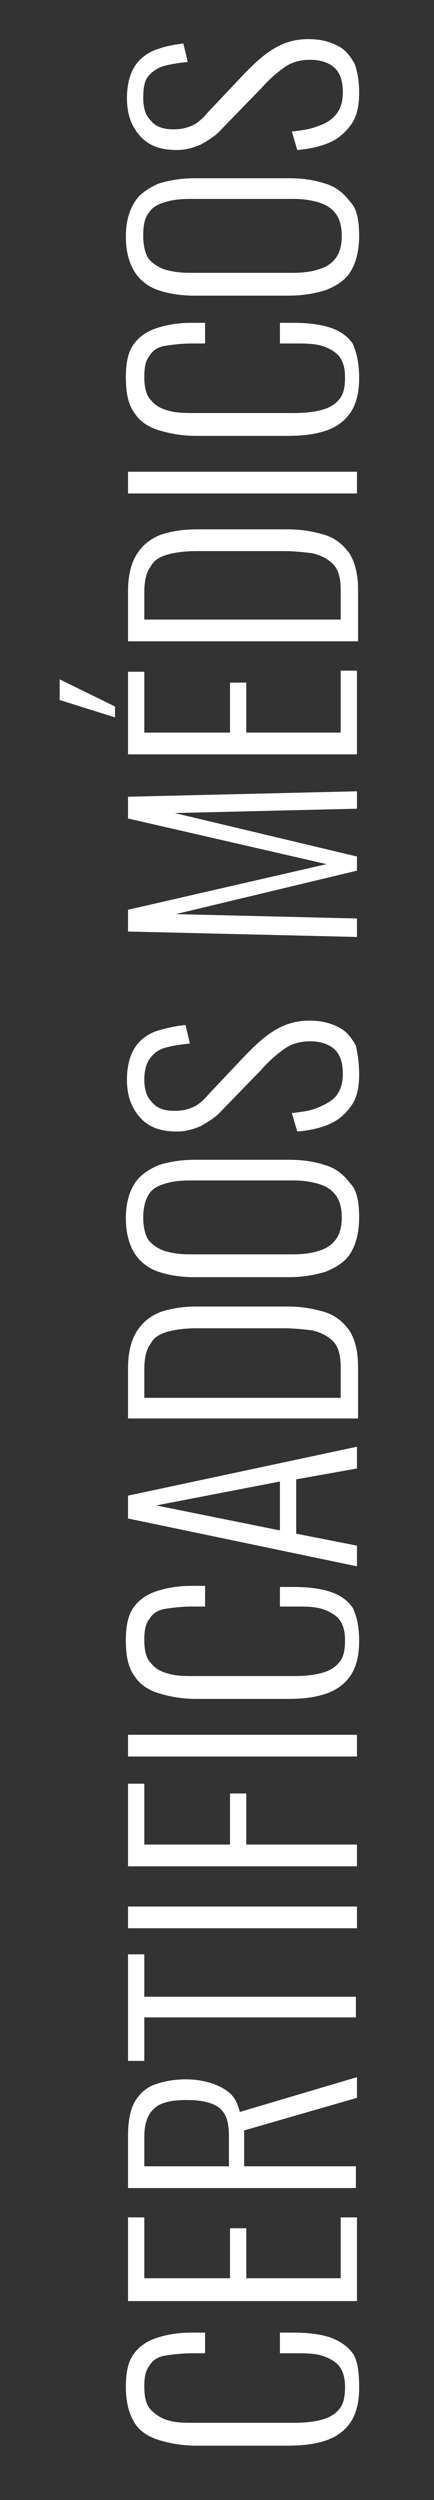
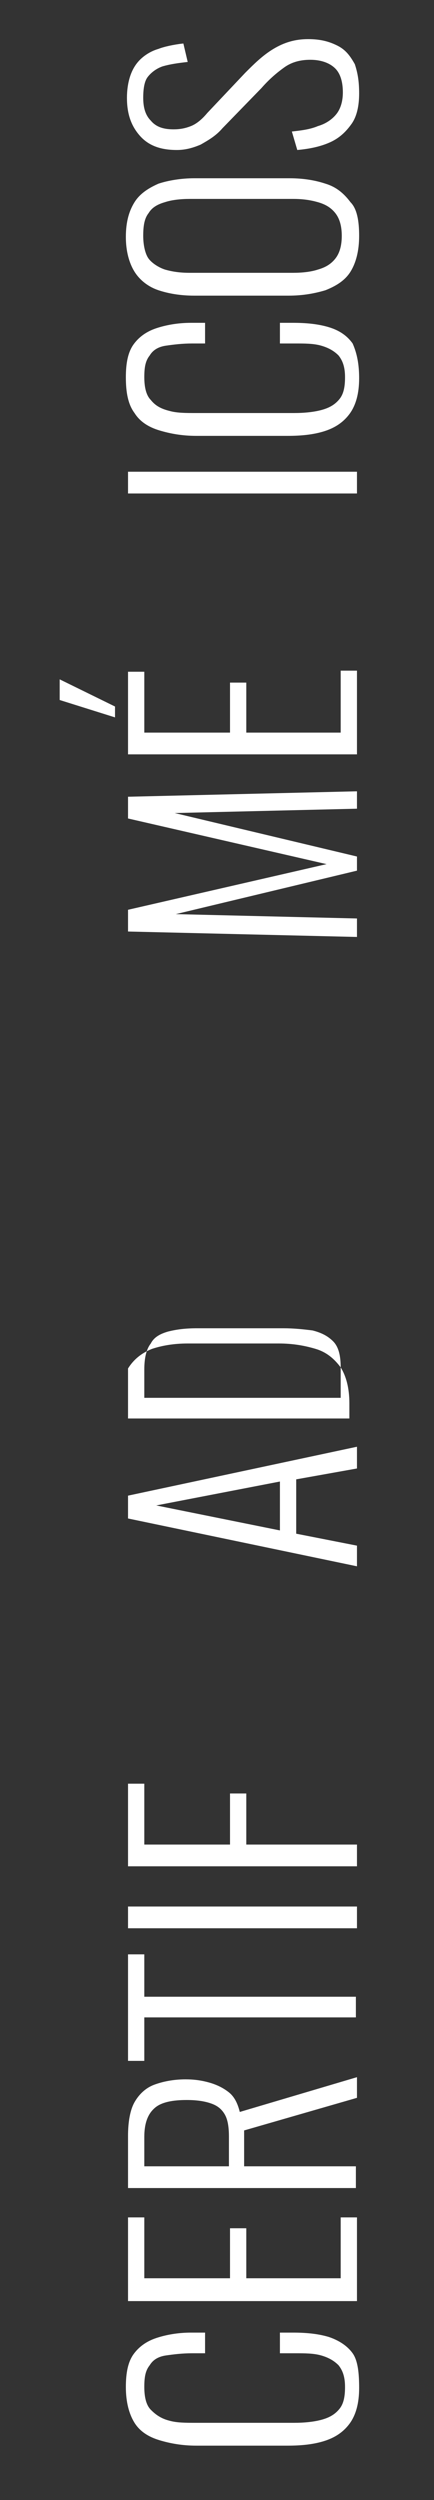
<svg xmlns="http://www.w3.org/2000/svg" version="1.1" id="Capa_1" x="0px" y="0px" viewBox="0 0 40 230" enable-background="new 0 0 40 230" xml:space="preserve">
  <rect x="0" y="0" width="40" height="230" fill="#333333" stroke="none" />
  <g>
    <path fill="#FFFFFF" d="M33.1,219.7c0,1.4-0.3,2.5-0.9,3.3c-0.6,0.8-1.4,1.3-2.4,1.6c-1,0.3-2.1,0.4-3.3,0.4h-8.4   c-1.3,0-2.4-0.2-3.4-0.5c-1-0.3-1.8-0.8-2.3-1.6s-0.8-1.9-0.8-3.3c0-1.3,0.2-2.3,0.7-3c0.5-0.7,1.2-1.2,2.1-1.5   c0.9-0.3,2-0.5,3.2-0.5h1.3v1.9h-1.2c-0.9,0-1.7,0.1-2.4,0.2s-1.2,0.4-1.5,0.9c-0.4,0.5-0.5,1.1-0.5,2c0,1,0.2,1.7,0.6,2.1   s0.9,0.8,1.7,1c0.7,0.2,1.5,0.2,2.5,0.2h9c1,0,1.9-0.1,2.6-0.3c0.7-0.2,1.2-0.5,1.6-1s0.5-1.2,0.5-2c0-0.9-0.2-1.5-0.6-2   c-0.4-0.4-0.9-0.7-1.6-0.9s-1.5-0.2-2.4-0.2h-1.4v-1.9h1.2c1.2,0,2.3,0.1,3.3,0.4c0.9,0.3,1.7,0.8,2.2,1.5S33.1,218.4,33.1,219.7z" />
    <path fill="#FFFFFF" d="M32.9,211.7H11.8V204h1.5v5.6h7.9v-4.6h1.5v4.6h8.7V204h1.5V211.7z" />
    <path fill="#FFFFFF" d="M32.9,201.3H11.8v-4.8c0-1.3,0.2-2.4,0.6-3.1s1-1.3,1.8-1.6c0.8-0.3,1.8-0.5,2.9-0.5c0.8,0,1.5,0.1,2.2,0.3   c0.7,0.2,1.3,0.5,1.8,0.9s0.8,1,1,1.8l10.8-3.2v1.9L22.5,196v3.3h10.3V201.3z M21.1,199.3v-2.7c0-0.9-0.1-1.6-0.4-2.1   c-0.3-0.5-0.7-0.8-1.3-1s-1.3-0.3-2.2-0.3c-1.3,0-2.3,0.2-2.9,0.7c-0.6,0.5-1,1.3-1,2.7v2.7H21.1z" />
    <path fill="#FFFFFF" d="M32.9,185.6H13.3v4h-1.5v-9.8h1.5v3.9h19.5V185.6z" />
    <path fill="#FFFFFF" d="M32.9,177.4H11.8v-2h21.1V177.4z" />
    <path fill="#FFFFFF" d="M32.9,171.7H11.8v-7.6h1.5v5.6h7.9v-4.7h1.5v4.7h10.2V171.7z" />
-     <path fill="#FFFFFF" d="M32.9,161.6H11.8v-2h21.1V161.6z" />
-     <path fill="#FFFFFF" d="M33.1,151c0,1.4-0.3,2.5-0.9,3.3c-0.6,0.8-1.4,1.3-2.4,1.6c-1,0.3-2.1,0.4-3.3,0.4h-8.4   c-1.3,0-2.4-0.2-3.4-0.5c-1-0.3-1.8-0.8-2.3-1.6c-0.6-0.8-0.8-1.9-0.8-3.3c0-1.3,0.2-2.3,0.7-3c0.5-0.7,1.2-1.2,2.1-1.5   c0.9-0.3,2-0.5,3.2-0.5h1.3v1.9h-1.2c-0.9,0-1.7,0.1-2.4,0.2s-1.2,0.4-1.5,0.9c-0.4,0.5-0.5,1.1-0.5,2c0,1,0.2,1.7,0.6,2.1   c0.4,0.5,0.9,0.8,1.7,1c0.7,0.2,1.5,0.2,2.5,0.2h9c1,0,1.9-0.1,2.6-0.3c0.7-0.2,1.2-0.5,1.6-1s0.5-1.2,0.5-2c0-0.9-0.2-1.5-0.6-2   c-0.4-0.4-0.9-0.7-1.6-0.9s-1.5-0.2-2.4-0.2h-1.4V146h1.2c1.2,0,2.3,0.1,3.3,0.4s1.7,0.8,2.2,1.5C32.9,148.7,33.1,149.7,33.1,151z" />
    <path fill="#FFFFFF" d="M32.9,144.1l-21.1-4.4v-2.1l21.1-4.5v2l-5.6,1v5l5.6,1.1V144.1z M25.8,140.8v-4.5l-11.4,2.2L25.8,140.8z" />
-     <path fill="#FFFFFF" d="M32.9,130.5H11.8v-4.6c0-1.5,0.3-2.6,0.8-3.4c0.5-0.8,1.2-1.4,2.2-1.8c0.9-0.3,2-0.5,3.3-0.5h8.4   c1.3,0,2.4,0.2,3.4,0.5c1,0.3,1.7,0.9,2.3,1.7c0.5,0.8,0.8,1.9,0.8,3.3V130.5z M31.4,128.5v-2.7c0-1.1-0.2-1.9-0.7-2.4   c-0.5-0.5-1.1-0.8-1.9-1c-0.8-0.1-1.7-0.2-2.7-0.2h-7.9c-1.1,0-1.9,0.1-2.7,0.3c-0.7,0.2-1.3,0.5-1.6,1.1c-0.4,0.5-0.6,1.3-0.6,2.4   v2.6H31.4z" />
-     <path fill="#FFFFFF" d="M33.1,112c0,1.4-0.3,2.5-0.8,3.3c-0.5,0.8-1.3,1.3-2.3,1.7c-1,0.3-2.1,0.5-3.4,0.5h-8.7   c-1.3,0-2.4-0.2-3.3-0.5c-0.9-0.3-1.7-0.9-2.2-1.7c-0.5-0.8-0.8-1.9-0.8-3.2c0-1.4,0.3-2.4,0.8-3.2c0.5-0.8,1.3-1.3,2.2-1.7   c0.9-0.3,2.1-0.5,3.3-0.5h8.8c1.3,0,2.4,0.2,3.3,0.5c1,0.3,1.7,0.9,2.3,1.7C32.9,109.5,33.1,110.6,33.1,112z M31.5,112   c0-0.9-0.2-1.6-0.6-2.1s-0.9-0.8-1.6-1c-0.7-0.2-1.4-0.3-2.3-0.3h-9.5c-0.9,0-1.7,0.1-2.3,0.3c-0.7,0.2-1.2,0.5-1.5,1   s-0.5,1.2-0.5,2.1c0,0.9,0.2,1.7,0.5,2.1s0.9,0.8,1.5,1c0.7,0.2,1.4,0.3,2.3,0.3h9.5c0.9,0,1.7-0.1,2.3-0.3c0.7-0.2,1.2-0.5,1.6-1   S31.5,112.9,31.5,112z" />
-     <path fill="#FFFFFF" d="M33.1,98.9c0,1.1-0.2,2.1-0.7,2.8s-1.1,1.3-2,1.7c-0.9,0.4-1.9,0.6-3,0.7l-0.5-1.7c0.9-0.1,1.7-0.2,2.4-0.5   s1.3-0.6,1.7-1.1s0.6-1.2,0.6-2c0-0.9-0.2-1.7-0.7-2.2c-0.5-0.5-1.3-0.8-2.3-0.8c-0.9,0-1.7,0.2-2.4,0.7c-0.7,0.5-1.4,1.1-2.1,1.9   l-3.6,3.7c-0.6,0.7-1.3,1.1-2,1.5c-0.7,0.3-1.4,0.5-2.2,0.5c-1.5,0-2.6-0.4-3.4-1.3c-0.8-0.9-1.2-2-1.2-3.5c0-0.7,0.1-1.4,0.3-2   c0.2-0.6,0.5-1.1,0.9-1.5s1-0.8,1.7-1c0.7-0.2,1.5-0.4,2.5-0.5l0.4,1.7c-0.9,0.1-1.6,0.2-2.3,0.4s-1.1,0.6-1.4,1s-0.5,1.1-0.5,1.9   c0,0.9,0.2,1.6,0.7,2.1c0.5,0.6,1.2,0.8,2.1,0.8c0.6,0,1.1-0.1,1.6-0.3c0.5-0.2,1-0.6,1.5-1.2l3.5-3.7c0.8-0.8,1.6-1.6,2.6-2.2   c1-0.6,2-0.9,3.2-0.9c1.1,0,1.9,0.2,2.7,0.6s1.2,1,1.6,1.7C33,97.1,33.1,97.9,33.1,98.9z" />
+     <path fill="#FFFFFF" d="M32.9,130.5H11.8v-4.6c0.5-0.8,1.2-1.4,2.2-1.8c0.9-0.3,2-0.5,3.3-0.5h8.4   c1.3,0,2.4,0.2,3.4,0.5c1,0.3,1.7,0.9,2.3,1.7c0.5,0.8,0.8,1.9,0.8,3.3V130.5z M31.4,128.5v-2.7c0-1.1-0.2-1.9-0.7-2.4   c-0.5-0.5-1.1-0.8-1.9-1c-0.8-0.1-1.7-0.2-2.7-0.2h-7.9c-1.1,0-1.9,0.1-2.7,0.3c-0.7,0.2-1.3,0.5-1.6,1.1c-0.4,0.5-0.6,1.3-0.6,2.4   v2.6H31.4z" />
    <path fill="#FFFFFF" d="M32.9,86.2l-21.1-0.5v-2l18.3-4.2l-18.3-4.2v-2l21.1-0.5v1.6l-16.8,0.4l16.8,4v1.3l-16.7,4l16.7,0.4V86.2z" />
    <path fill="#FFFFFF" d="M32.9,69.4H11.8v-7.6h1.5v5.6h7.9v-4.6h1.5v4.6h8.7v-5.7h1.5V69.4z M10.6,66l-5.1-1.6v-1.9l5.1,2.5V66z" />
-     <path fill="#FFFFFF" d="M32.9,59H11.8v-4.6c0-1.5,0.3-2.6,0.8-3.4c0.5-0.8,1.2-1.4,2.2-1.8c0.9-0.3,2-0.5,3.3-0.5h8.4   c1.3,0,2.4,0.2,3.4,0.5c1,0.3,1.7,0.9,2.3,1.7c0.5,0.8,0.8,1.9,0.8,3.3V59z M31.4,57v-2.7c0-1.1-0.2-1.9-0.7-2.4   c-0.5-0.5-1.1-0.8-1.9-1c-0.8-0.1-1.7-0.2-2.7-0.2h-7.9c-1.1,0-1.9,0.1-2.7,0.3c-0.7,0.2-1.3,0.5-1.6,1.1c-0.4,0.5-0.6,1.3-0.6,2.4   V57H31.4z" />
    <path fill="#FFFFFF" d="M32.9,45.4H11.8v-2h21.1V45.4z" />
    <path fill="#FFFFFF" d="M33.1,34.8c0,1.4-0.3,2.5-0.9,3.3c-0.6,0.8-1.4,1.3-2.4,1.6c-1,0.3-2.1,0.4-3.3,0.4h-8.4   c-1.3,0-2.4-0.2-3.4-0.5c-1-0.3-1.8-0.8-2.3-1.6c-0.6-0.8-0.8-1.9-0.8-3.3c0-1.3,0.2-2.3,0.7-3c0.5-0.7,1.2-1.2,2.1-1.5   c0.9-0.3,2-0.5,3.2-0.5h1.3v1.9h-1.2c-0.9,0-1.7,0.1-2.4,0.2s-1.2,0.4-1.5,0.9c-0.4,0.5-0.5,1.1-0.5,2c0,1,0.2,1.7,0.6,2.1   c0.4,0.5,0.9,0.8,1.7,1c0.7,0.2,1.5,0.2,2.5,0.2h9c1,0,1.9-0.1,2.6-0.3c0.7-0.2,1.2-0.5,1.6-1s0.5-1.2,0.5-2c0-0.9-0.2-1.5-0.6-2   c-0.4-0.4-0.9-0.7-1.6-0.9s-1.5-0.2-2.4-0.2h-1.4v-1.9h1.2c1.2,0,2.3,0.1,3.3,0.4s1.7,0.8,2.2,1.5C32.9,32.5,33.1,33.5,33.1,34.8z" />
    <path fill="#FFFFFF" d="M33.1,21.7c0,1.4-0.3,2.5-0.8,3.3c-0.5,0.8-1.3,1.3-2.3,1.7c-1,0.3-2.1,0.5-3.4,0.5h-8.7   c-1.3,0-2.4-0.2-3.3-0.5c-0.9-0.3-1.7-0.9-2.2-1.7c-0.5-0.8-0.8-1.9-0.8-3.2c0-1.4,0.3-2.4,0.8-3.2c0.5-0.8,1.3-1.3,2.2-1.7   c0.9-0.3,2.1-0.5,3.3-0.5h8.8c1.3,0,2.4,0.2,3.3,0.5c1,0.3,1.7,0.9,2.3,1.7C32.9,19.2,33.1,20.3,33.1,21.7z M31.5,21.7   c0-0.9-0.2-1.6-0.6-2.1c-0.4-0.5-0.9-0.8-1.6-1c-0.7-0.2-1.4-0.3-2.3-0.3h-9.5c-0.9,0-1.7,0.1-2.3,0.3c-0.7,0.2-1.2,0.5-1.5,1   c-0.4,0.5-0.5,1.2-0.5,2.1c0,0.9,0.2,1.7,0.5,2.1s0.9,0.8,1.5,1c0.7,0.2,1.4,0.3,2.3,0.3h9.5c0.9,0,1.7-0.1,2.3-0.3   c0.7-0.2,1.2-0.5,1.6-1S31.5,22.6,31.5,21.7z" />
    <path fill="#FFFFFF" d="M33.1,8.6c0,1.1-0.2,2.1-0.7,2.8s-1.1,1.3-2,1.7c-0.9,0.4-1.9,0.6-3,0.7l-0.5-1.7c0.9-0.1,1.7-0.2,2.4-0.5   c0.7-0.2,1.3-0.6,1.7-1.1s0.6-1.2,0.6-2c0-0.9-0.2-1.7-0.7-2.2c-0.5-0.5-1.3-0.8-2.3-0.8c-0.9,0-1.7,0.2-2.4,0.7   c-0.7,0.5-1.4,1.1-2.1,1.9l-3.6,3.7c-0.6,0.7-1.3,1.1-2,1.5c-0.7,0.3-1.4,0.5-2.2,0.5c-1.5,0-2.6-0.4-3.4-1.3   c-0.8-0.9-1.2-2-1.2-3.5c0-0.7,0.1-1.4,0.3-2c0.2-0.6,0.5-1.1,0.9-1.5c0.4-0.4,1-0.8,1.7-1C15.1,4.3,16,4.1,16.9,4l0.4,1.7   c-0.9,0.1-1.6,0.2-2.3,0.4c-0.6,0.2-1.1,0.6-1.4,1S13.2,8.2,13.2,9c0,0.9,0.2,1.6,0.7,2.1c0.5,0.6,1.2,0.8,2.1,0.8   c0.6,0,1.1-0.1,1.6-0.3c0.5-0.2,1-0.6,1.5-1.2l3.5-3.7c0.8-0.8,1.6-1.6,2.6-2.2c1-0.6,2-0.9,3.2-0.9c1.1,0,1.9,0.2,2.7,0.6   s1.2,1,1.6,1.7C33,6.8,33.1,7.6,33.1,8.6z" />
  </g>
</svg>